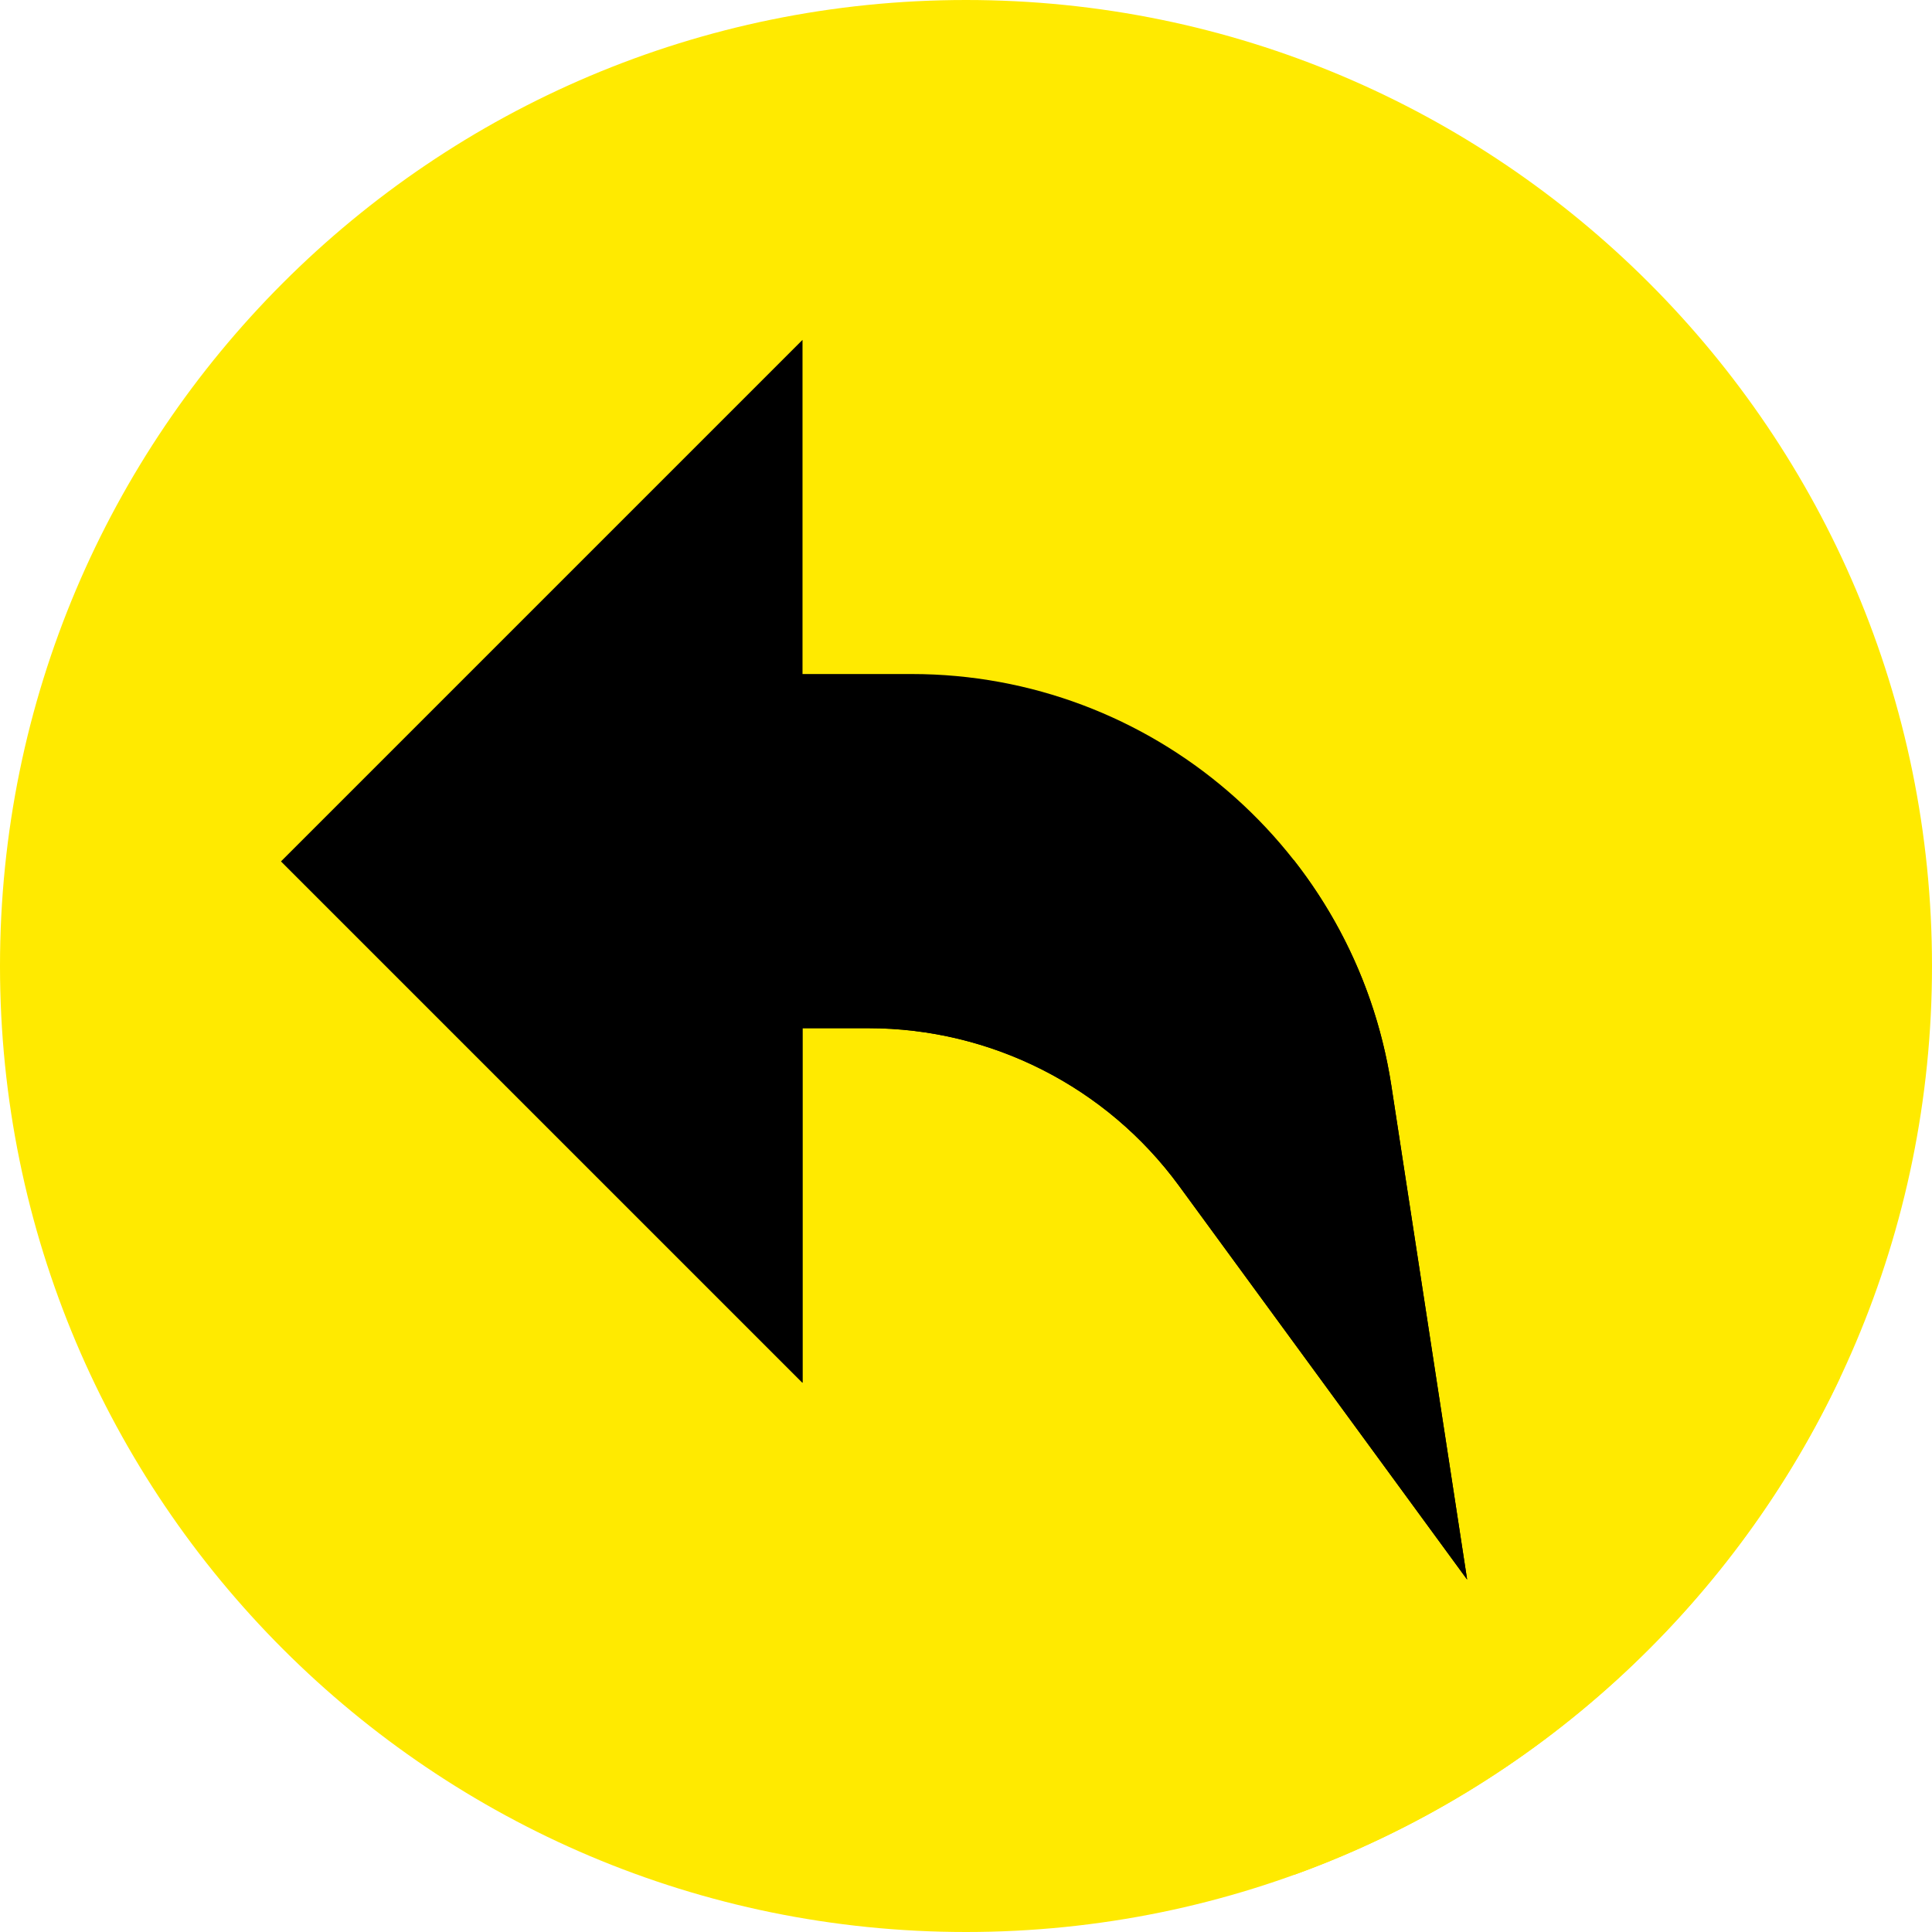
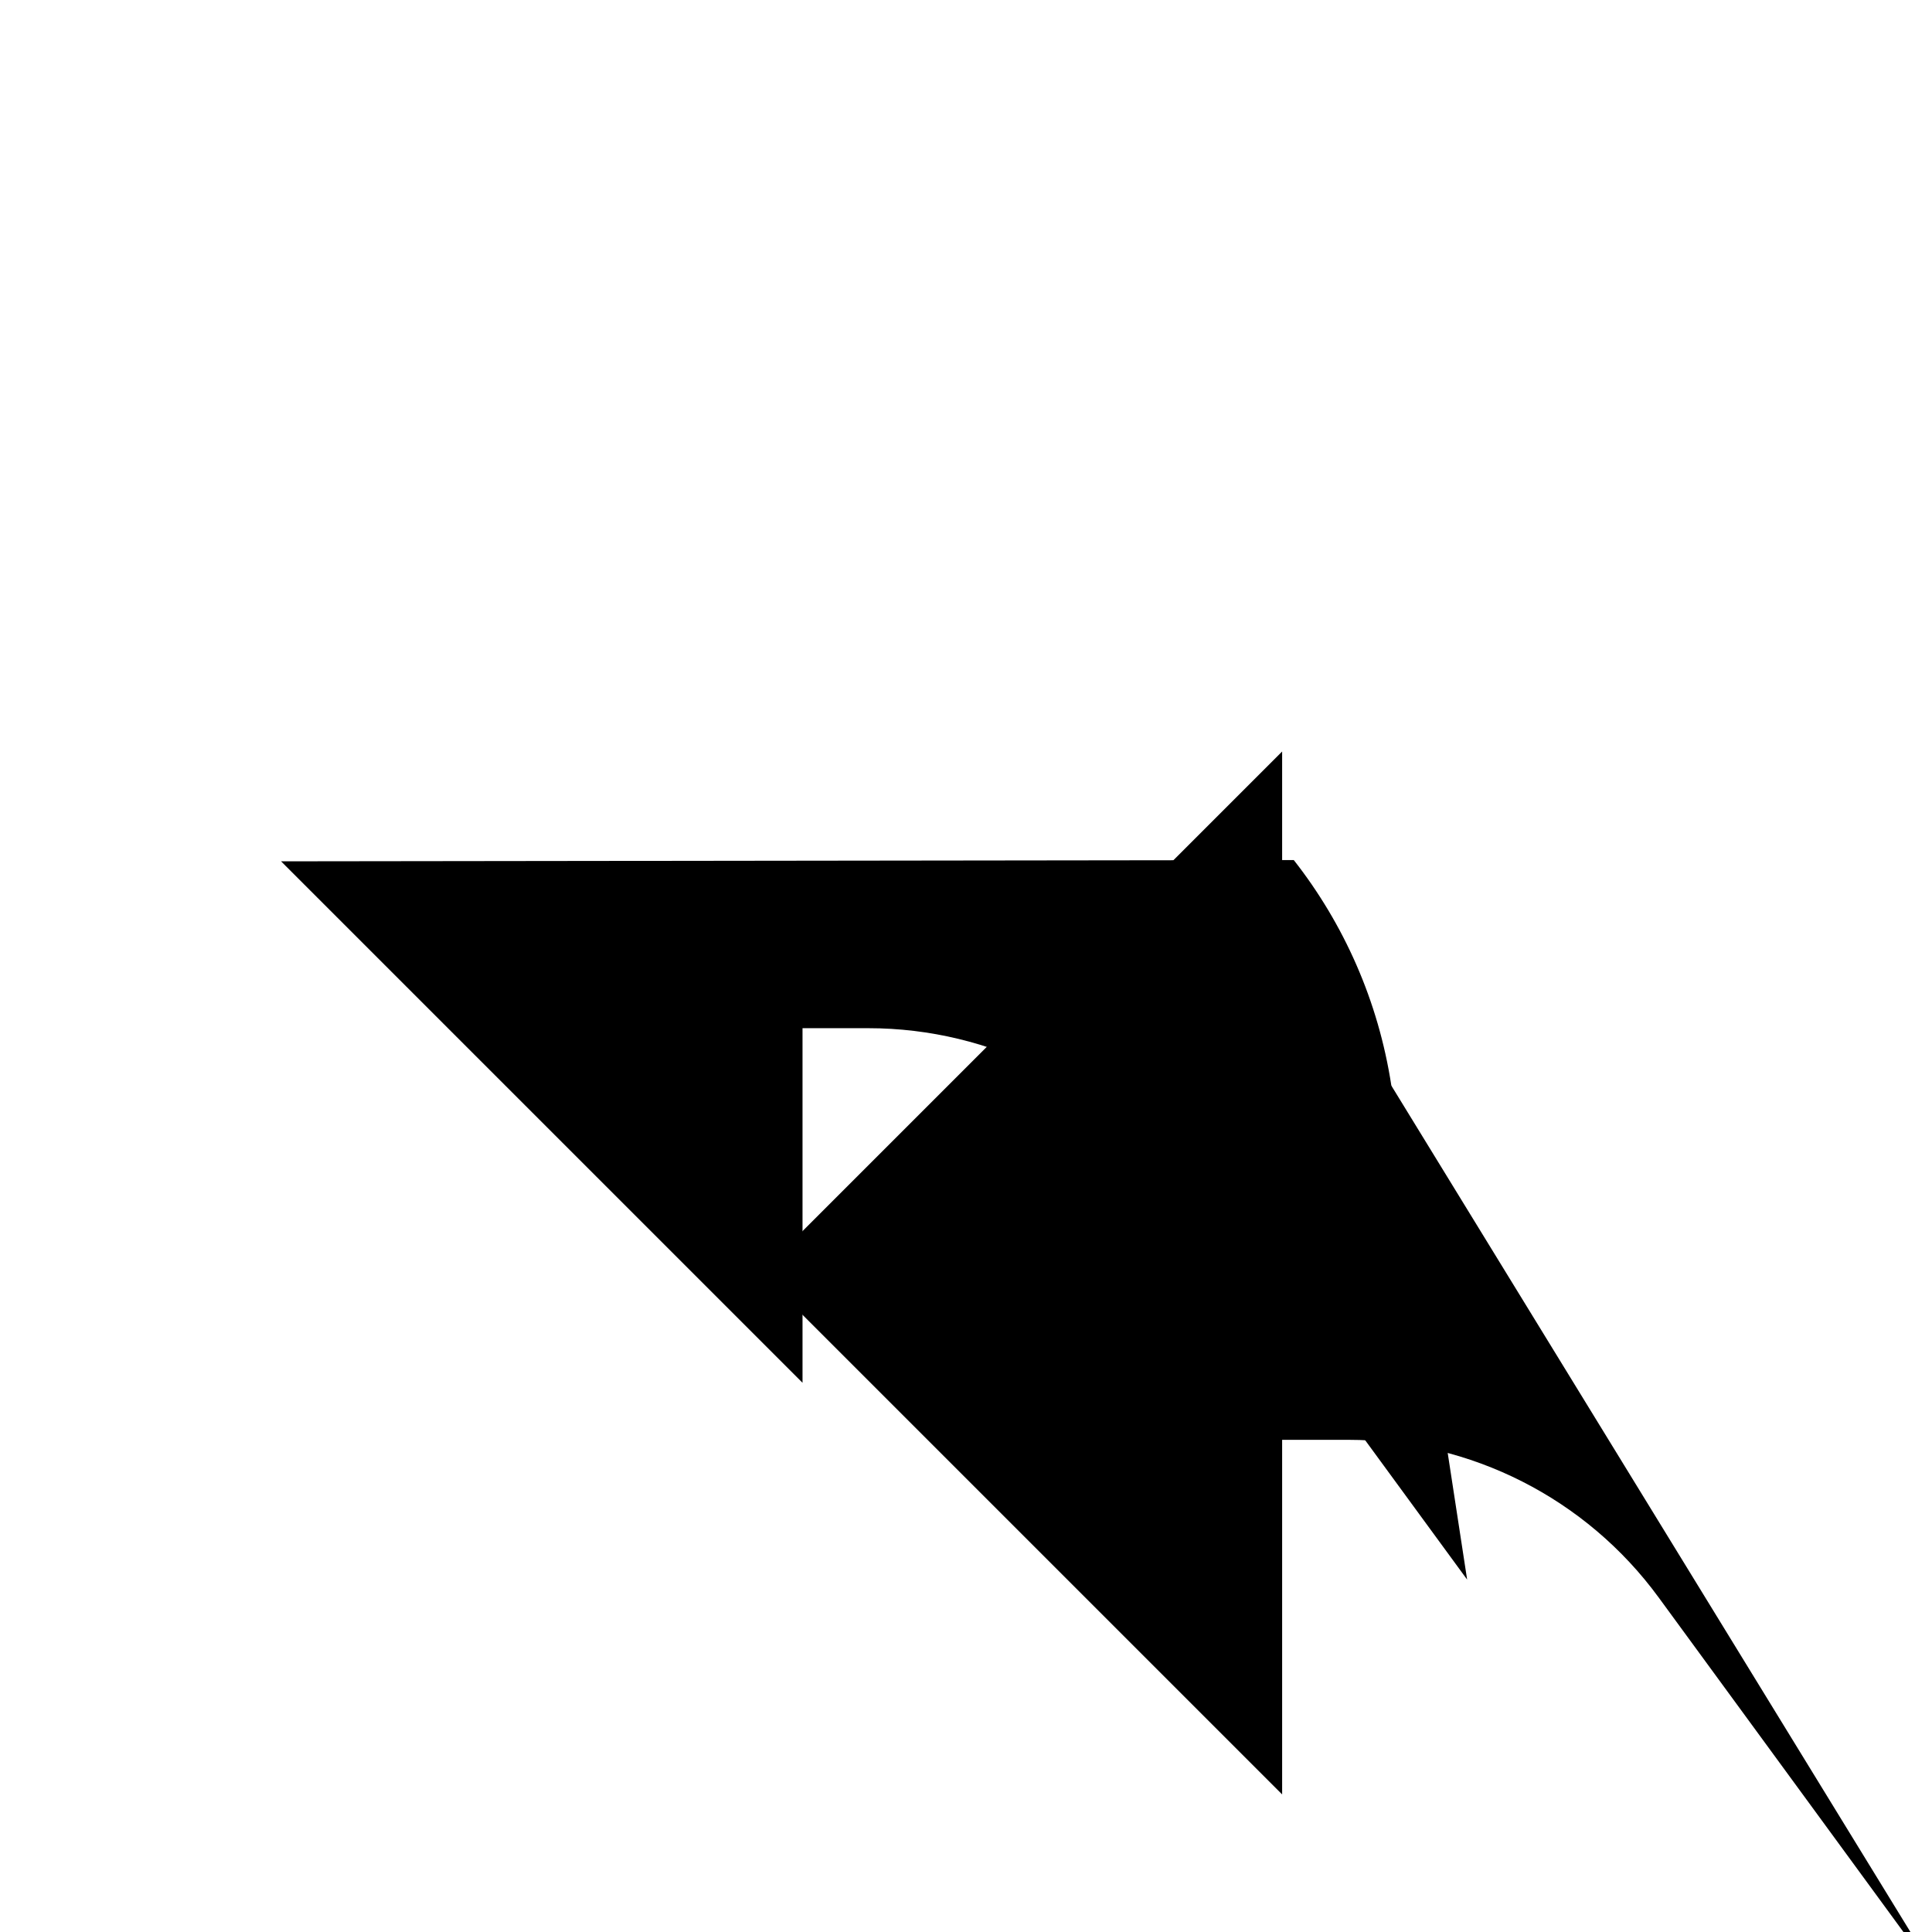
<svg xmlns="http://www.w3.org/2000/svg" width="512" height="512" x="0" y="0" viewBox="0 0 512 512" style="enable-background:new 0 0 512 512" xml:space="preserve" class="">
  <g>
-     <path d="m512 256c0 141.387-114.613 256-256 256s-256-114.613-256-256 114.613-256 256-256 256 114.613 256 256zm0 0" fill="#ffea00" data-original="#09ce67" style="" class="" />
-     <path d="m487.656 365.055-274.98-274.984v276.379l130.359 130.363c63.855-23.082 115.895-70.84 144.621-131.758zm0 0" fill="#ffea00" data-original="#1aad5c" style="" class="" />
-     <path d="m368.723 287.711c-9.629-62.75-63.613-109.086-127.102-109.086h-28.945v-88.555l-138.191 138.191 138.191 138.188v-93.969h17.438c32.543 0 63.137 15.523 82.352 41.789l76.34 104.336zm0 0" fill="#000000" data-original="#ffffff" style="" class="" />
+     <path d="m368.723 287.711h-28.945v-88.555l-138.191 138.191 138.191 138.188v-93.969h17.438c32.543 0 63.137 15.523 82.352 41.789l76.34 104.336zm0 0" fill="#000000" data-original="#ffffff" style="" class="" />
    <path d="m342.867 227.93-268.383.332 138.191 138.188v-93.969h17.438c32.543 0 63.137 15.523 82.352 41.789l76.34 104.336-20.082-130.895c-3.453-22.496-12.605-42.883-25.855-59.781zm0 0" fill="#000000" data-original="#e9edf5" style="" class="" />
  </g>
</svg>